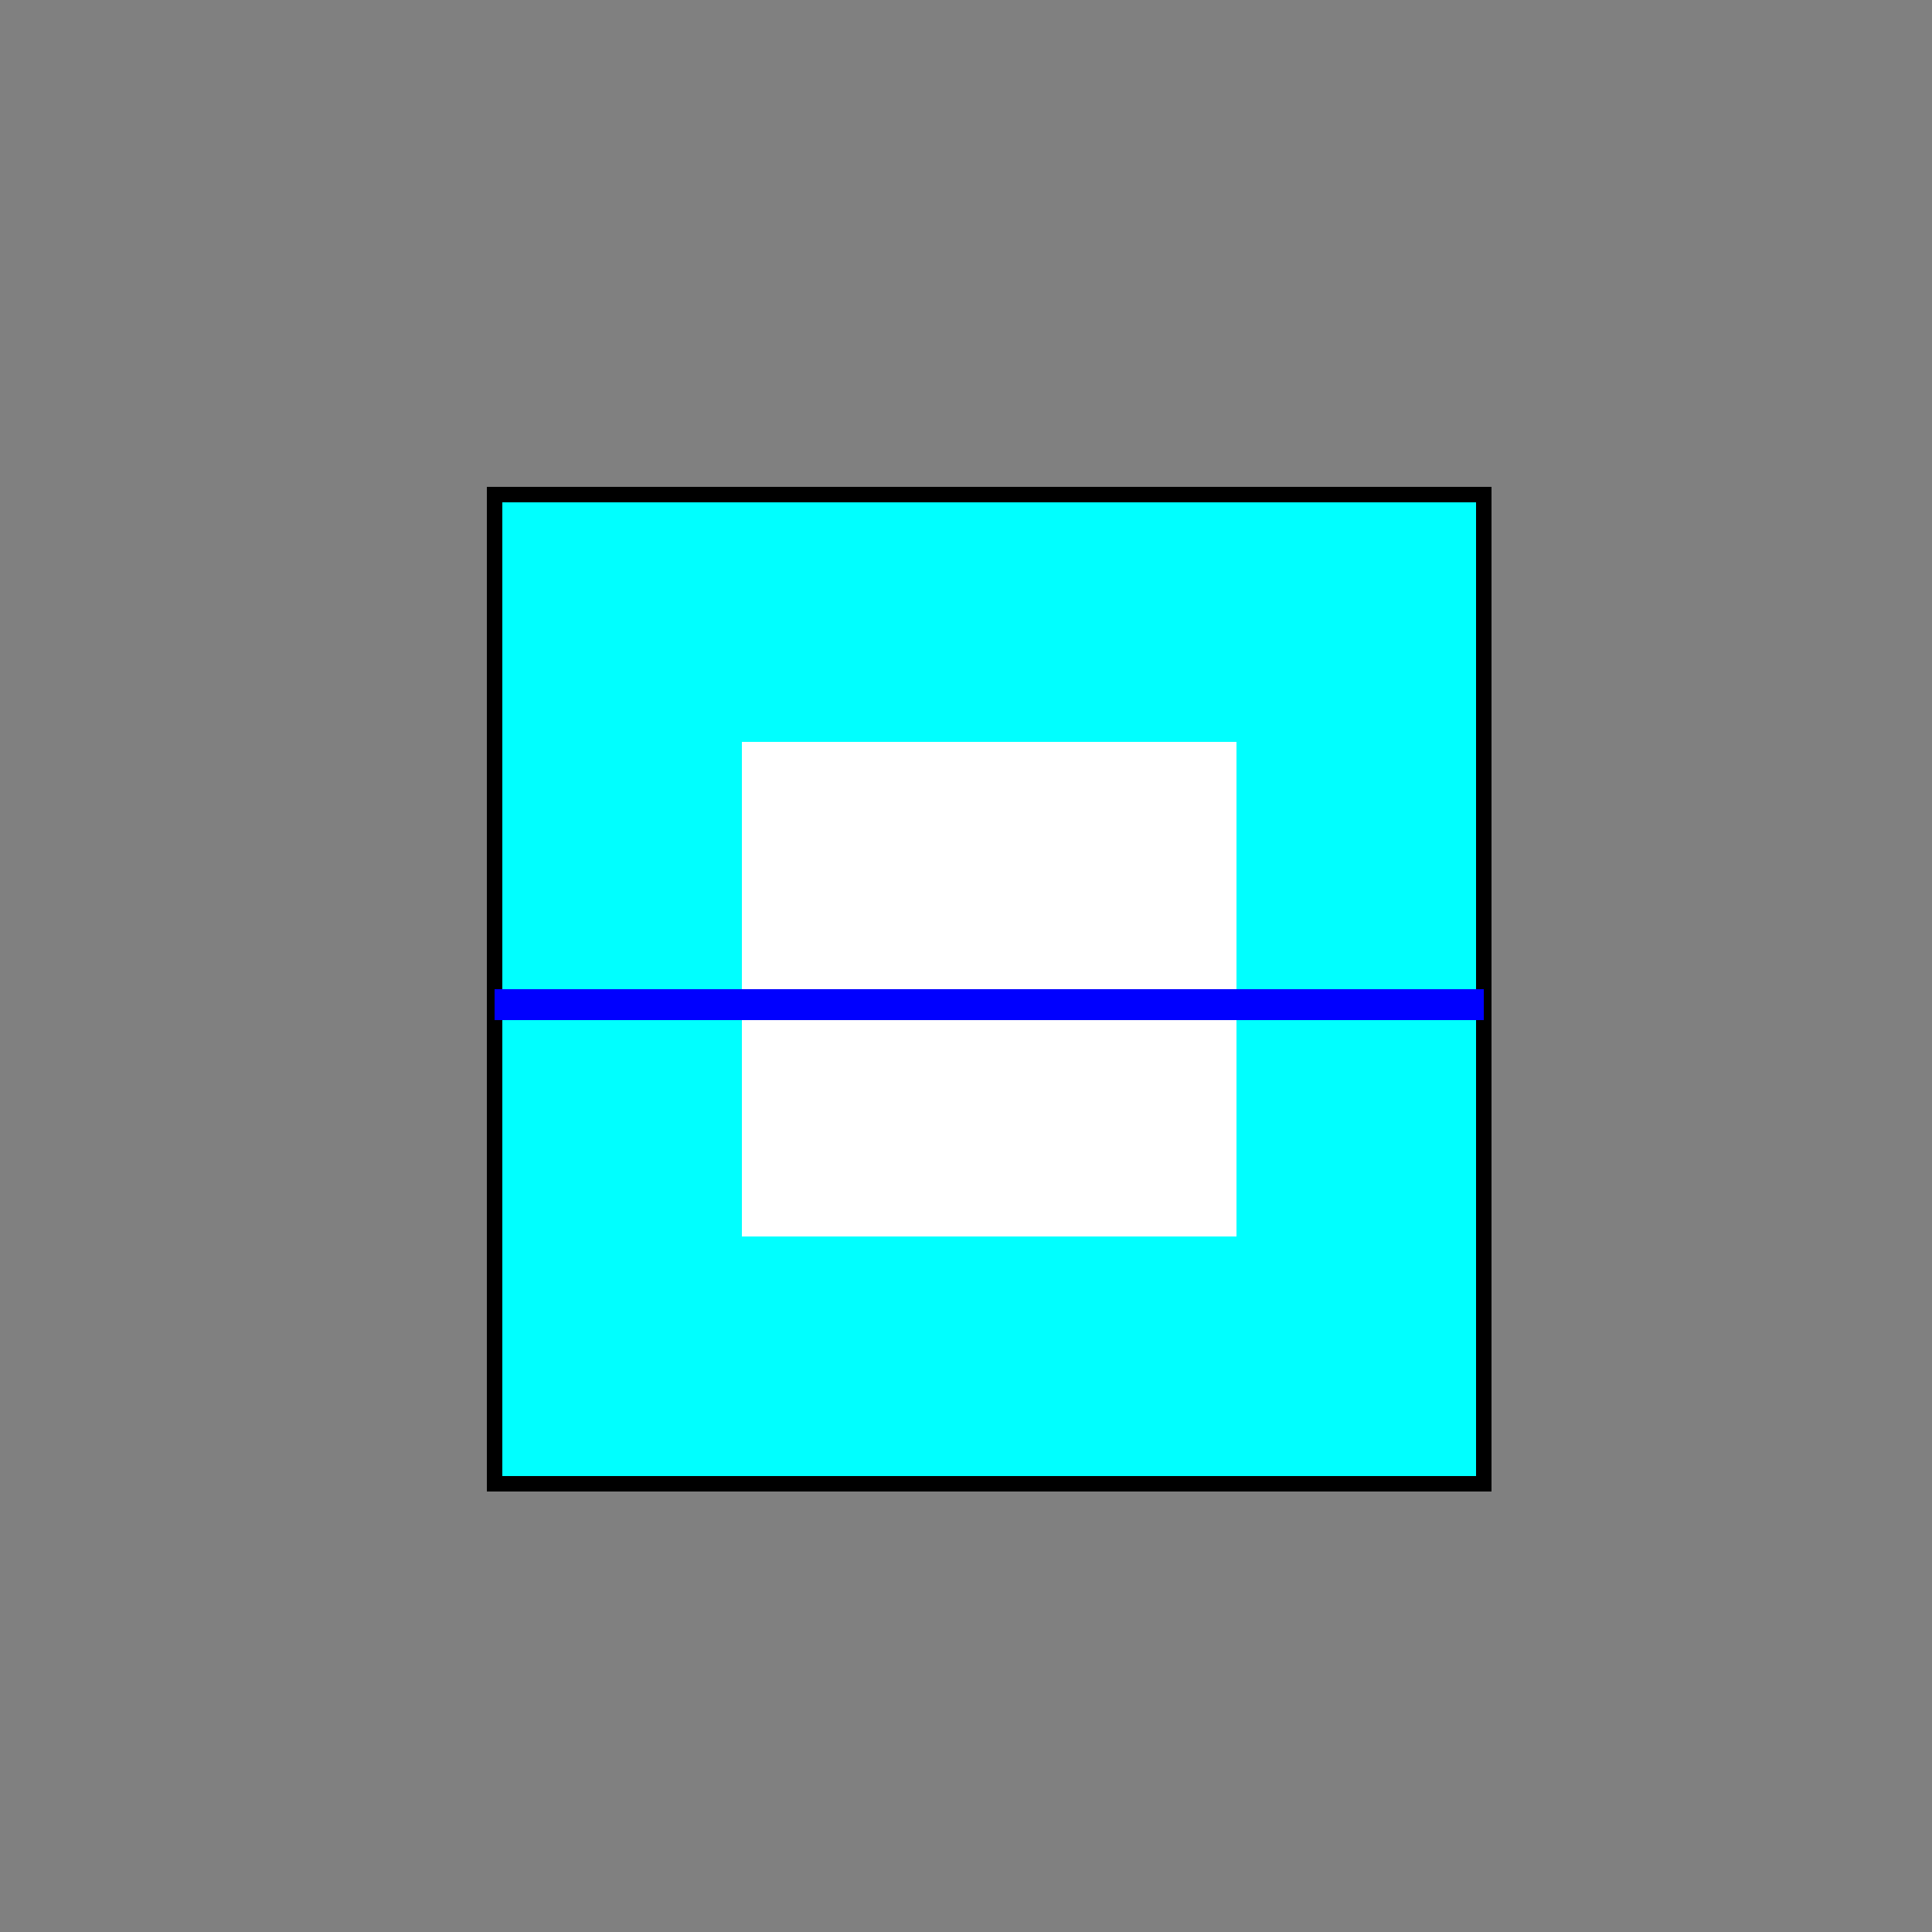
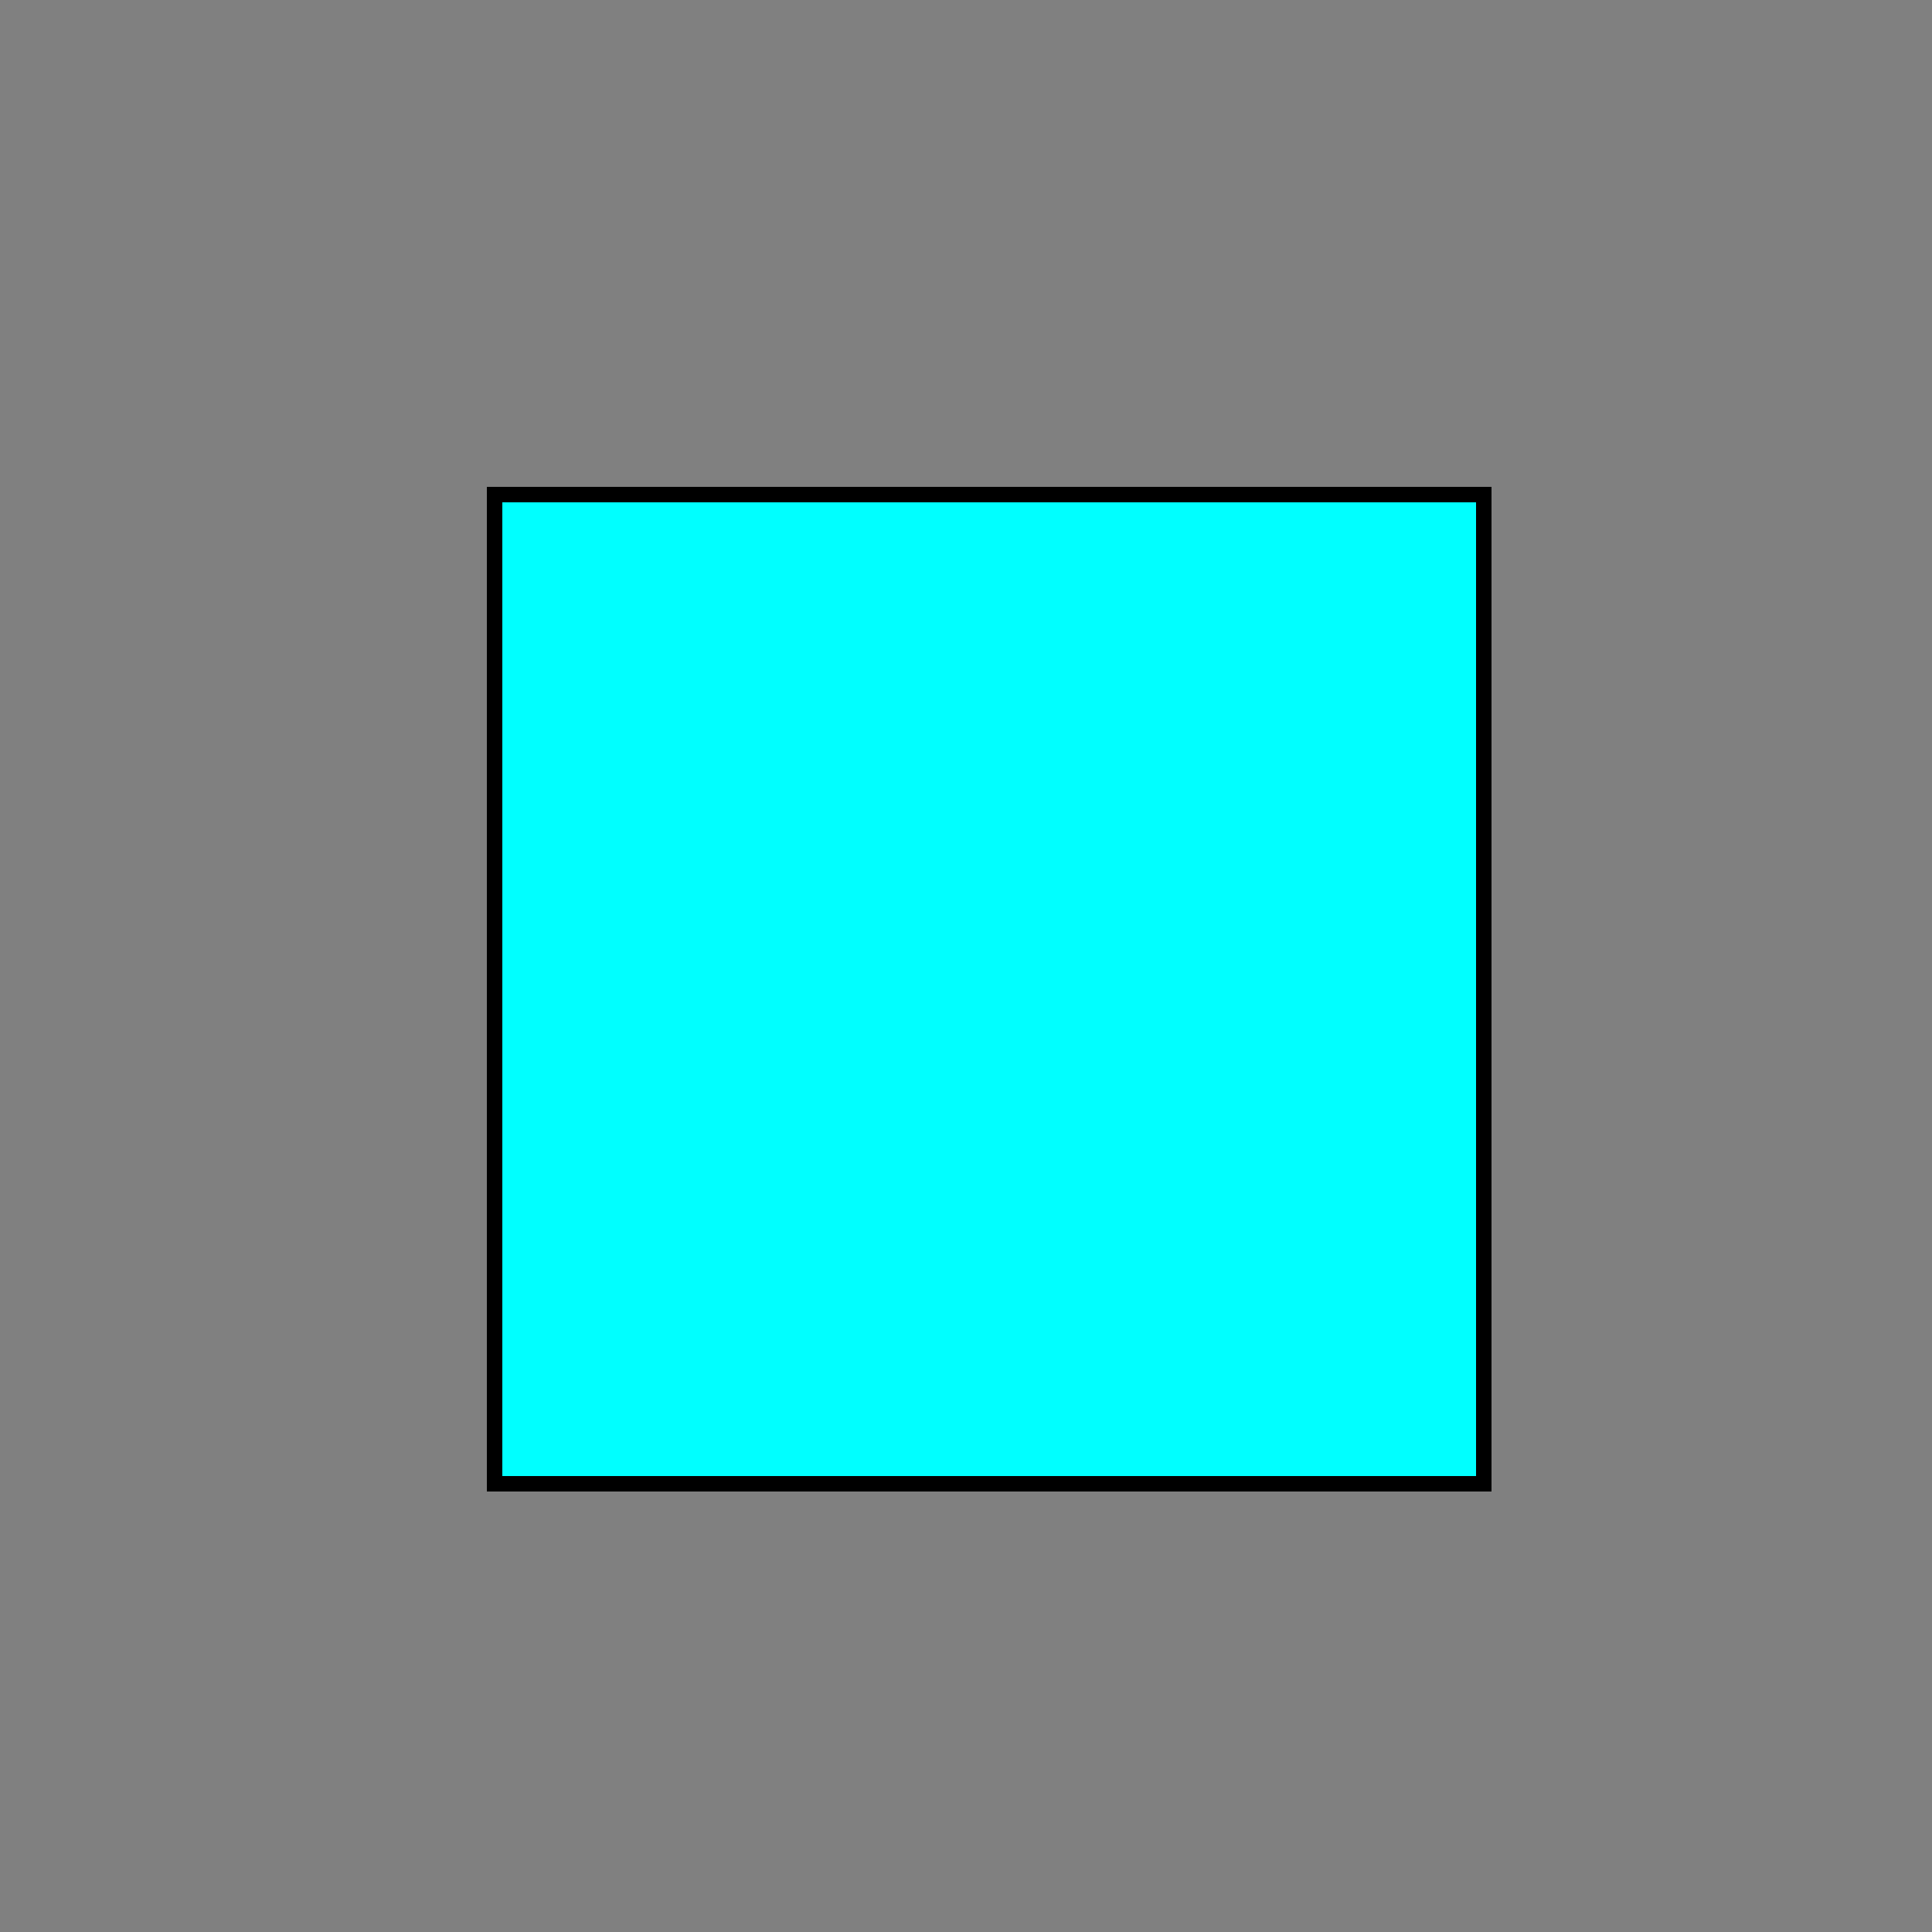
<svg xmlns="http://www.w3.org/2000/svg" width="500" height="500">
  <rect width="100%" height="100%" fill="#808080" stroke="none" />
  <defs />
  <g>
    <rect fill="#00FFFF" stroke="none" x="128" y="128" width="256" height="256" />
    <rect fill="none" stroke="#000000" x="128" y="128" width="256" height="256" stroke-miterlimit="10" stroke-width="4" stroke-dasharray="" />
-     <rect fill="#FFFFFF" stroke="none" x="192" y="192" width="128" height="128" />
-     <rect fill="#0000FF" stroke="none" x="128" y="256" width="256" height="8" />
  </g>
</svg>